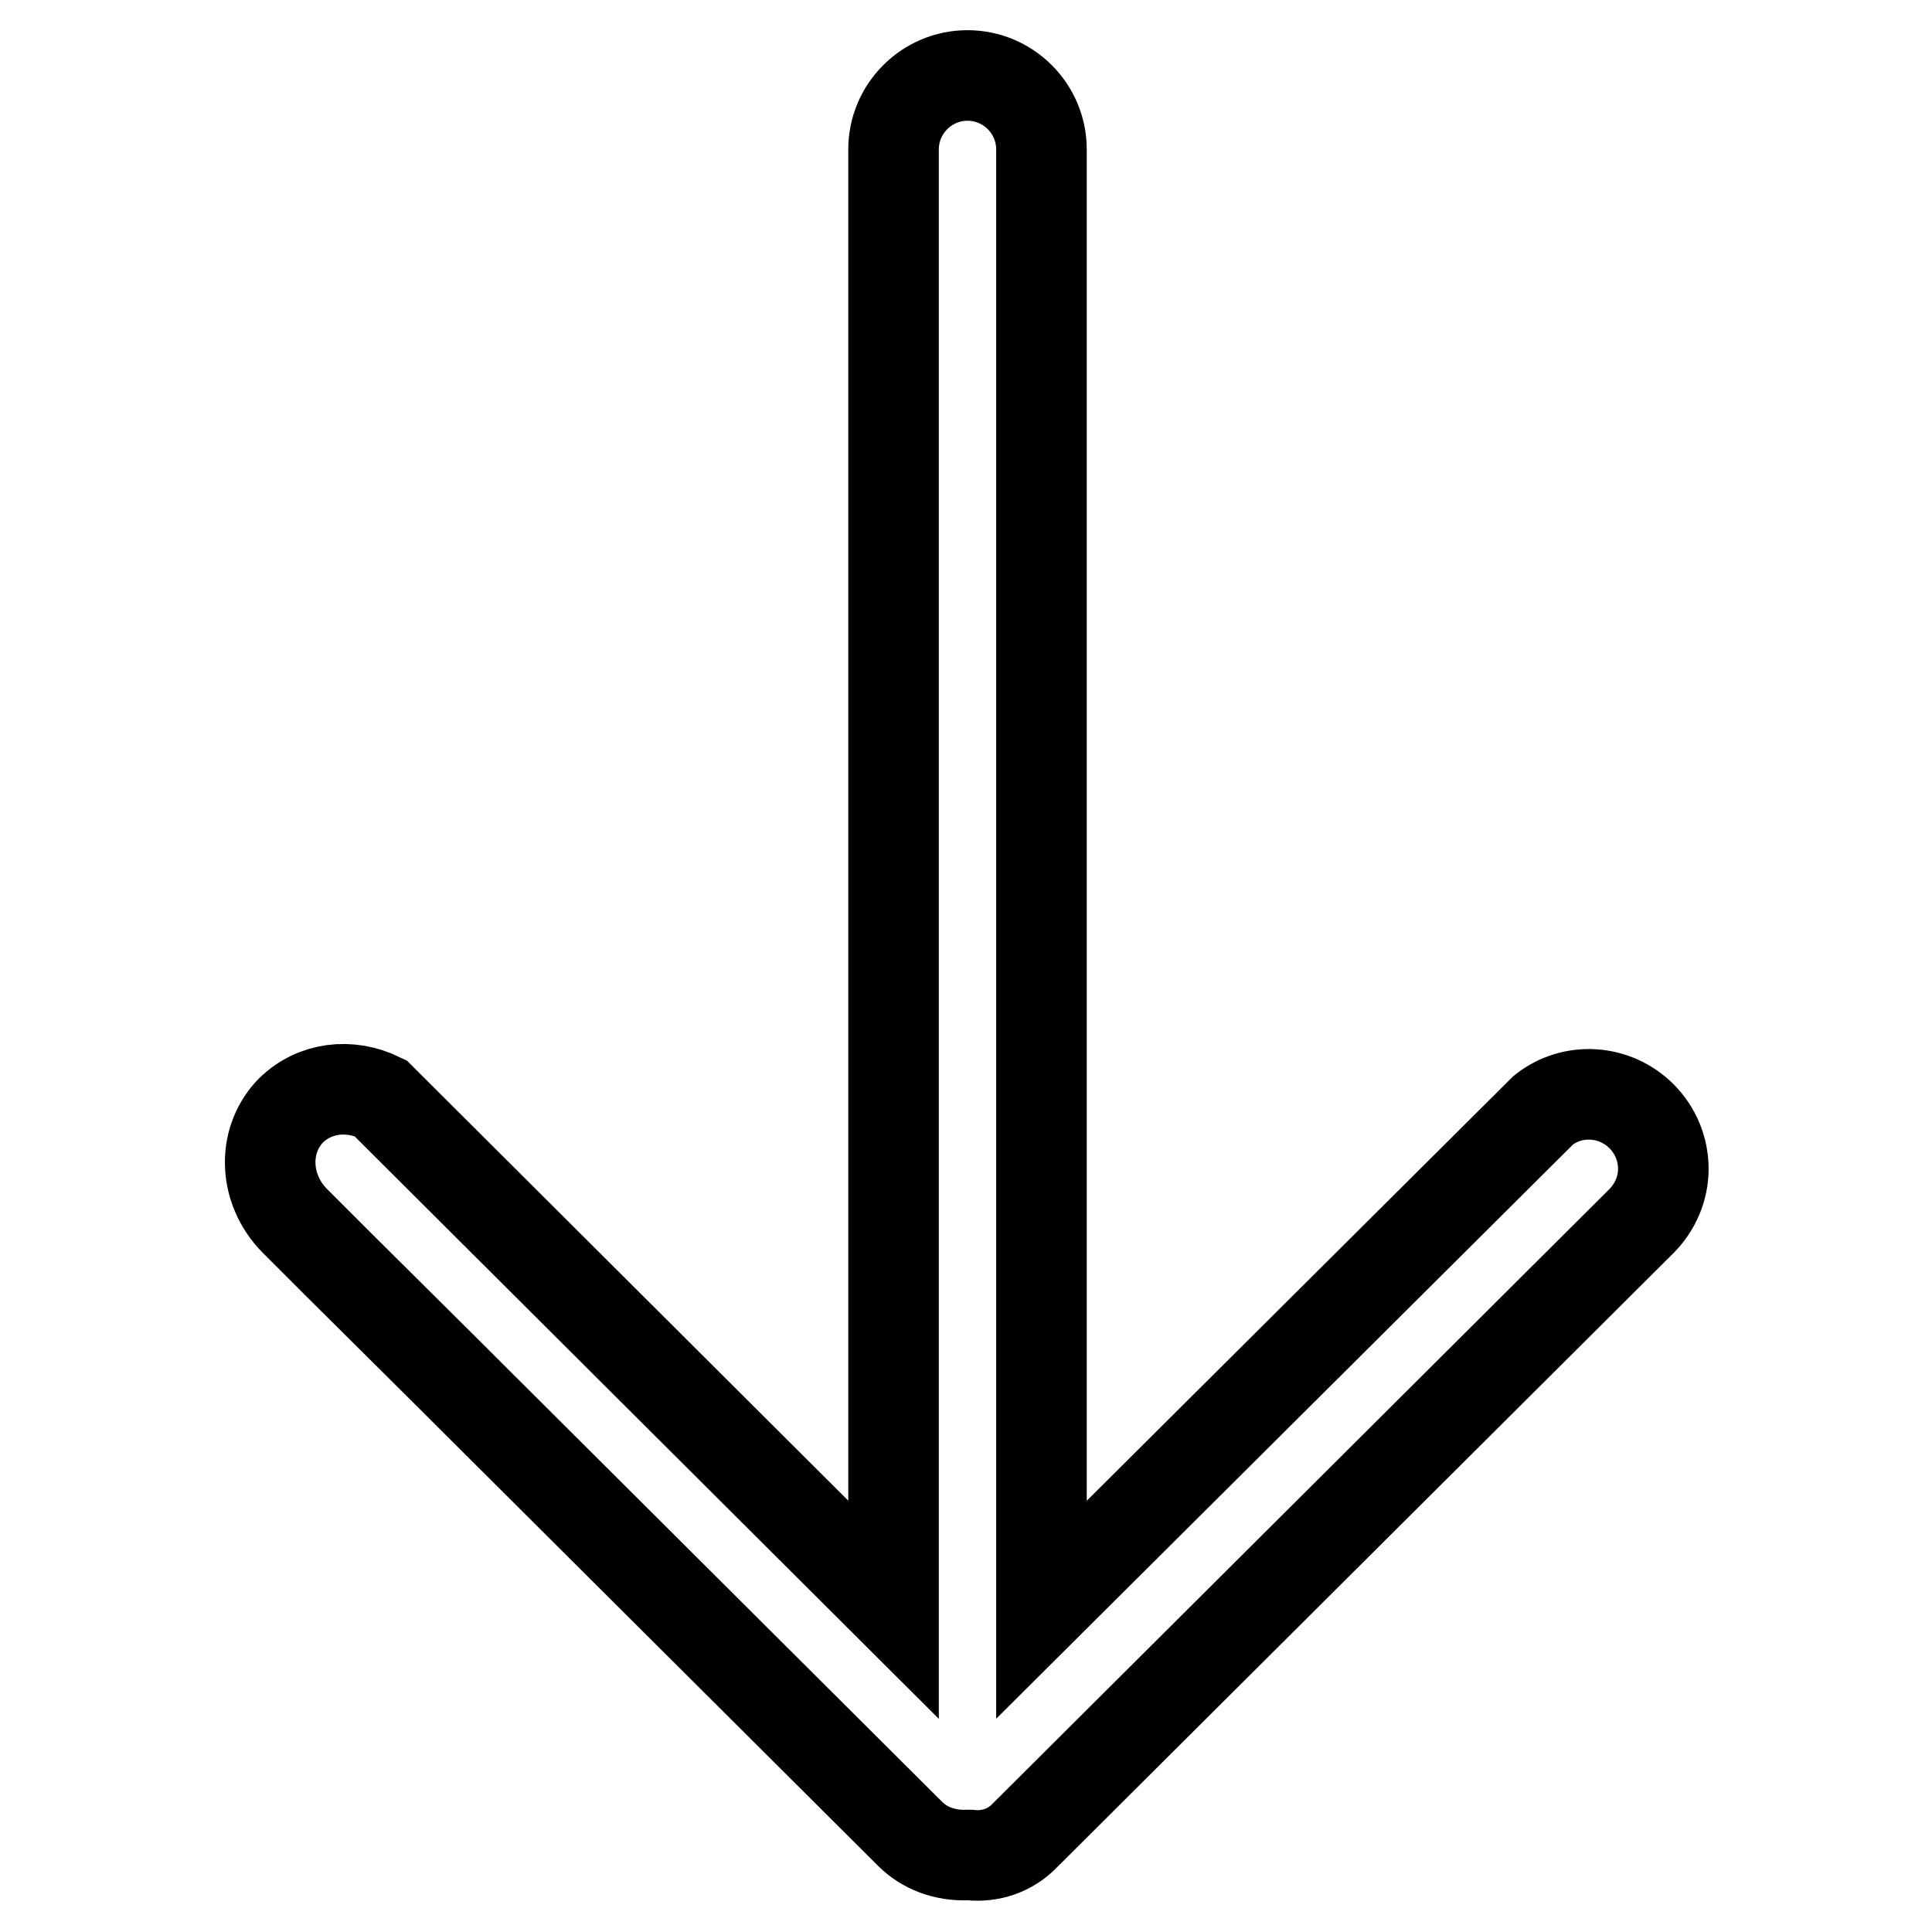
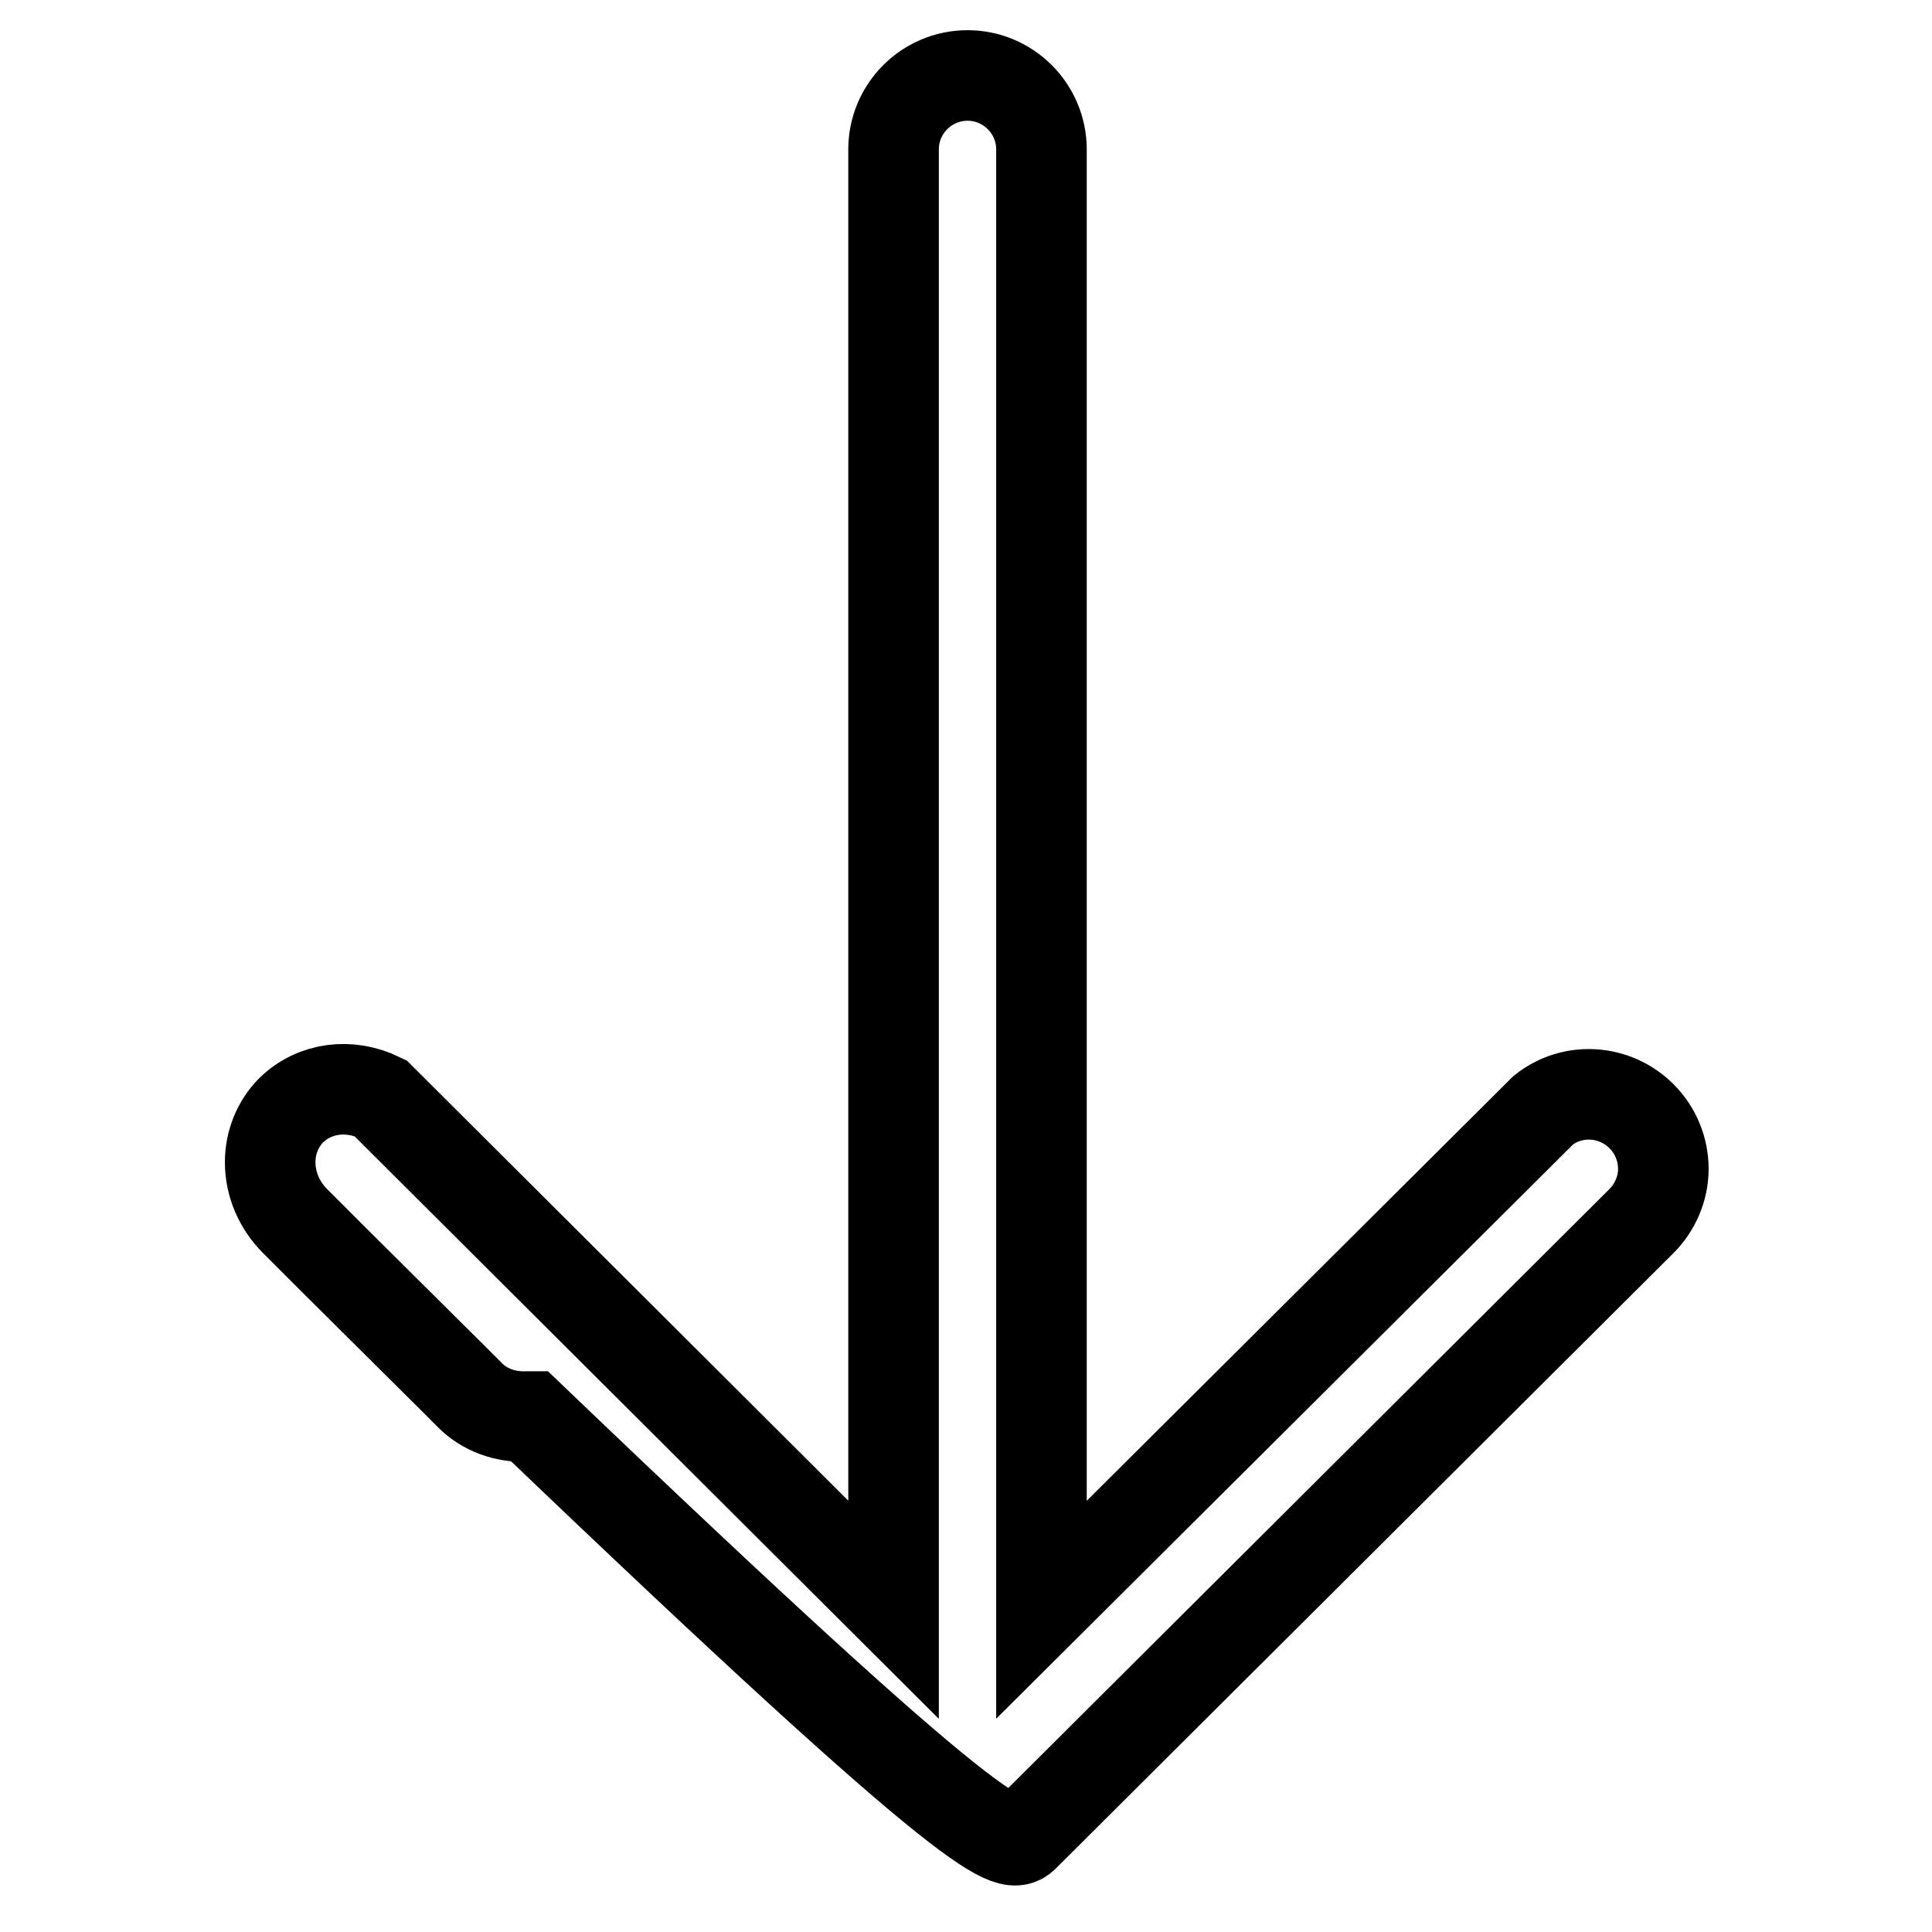
<svg xmlns="http://www.w3.org/2000/svg" version="1.1" x="0px" y="0px" viewBox="0 0 256 256" enable-background="new 0 0 256 256" xml:space="preserve">
  <g>
-     <path stroke-width="12" fill-opacity="0" stroke="#000000" d="M135.8,243.2l81.7-81.4c1.8-1.8,2.9-4.3,2.9-6.9c0-2.6-1-5.1-2.9-7c-3.5-3.5-9.1-3.9-13-0.8L138,213.3V19.8 c0-5.4-4.4-9.8-9.8-9.8c-5.4,0-9.8,4.4-9.8,9.8v193.5l-68-67.8c-4.1-2-8.7-1.4-11.8,1.6c-1.8,1.8-2.8,4.3-2.8,6.9 c0,2.9,1.2,5.7,3.3,7.8l5.4,5.4l15,14.9l2.8,2.8l58.3,58.1c1.9,1.9,4.6,2.9,7.5,2.8l0.2,0l0.2,0 C131.2,246.1,133.9,245.2,135.8,243.2L135.8,243.2L135.8,243.2z" />
+     <path stroke-width="12" fill-opacity="0" stroke="#000000" d="M135.8,243.2l81.7-81.4c1.8-1.8,2.9-4.3,2.9-6.9c0-2.6-1-5.1-2.9-7c-3.5-3.5-9.1-3.9-13-0.8L138,213.3V19.8 c0-5.4-4.4-9.8-9.8-9.8c-5.4,0-9.8,4.4-9.8,9.8v193.5l-68-67.8c-4.1-2-8.7-1.4-11.8,1.6c-1.8,1.8-2.8,4.3-2.8,6.9 c0,2.9,1.2,5.7,3.3,7.8l5.4,5.4l15,14.9l2.8,2.8c1.9,1.9,4.6,2.9,7.5,2.8l0.2,0l0.2,0 C131.2,246.1,133.9,245.2,135.8,243.2L135.8,243.2L135.8,243.2z" />
  </g>
</svg>